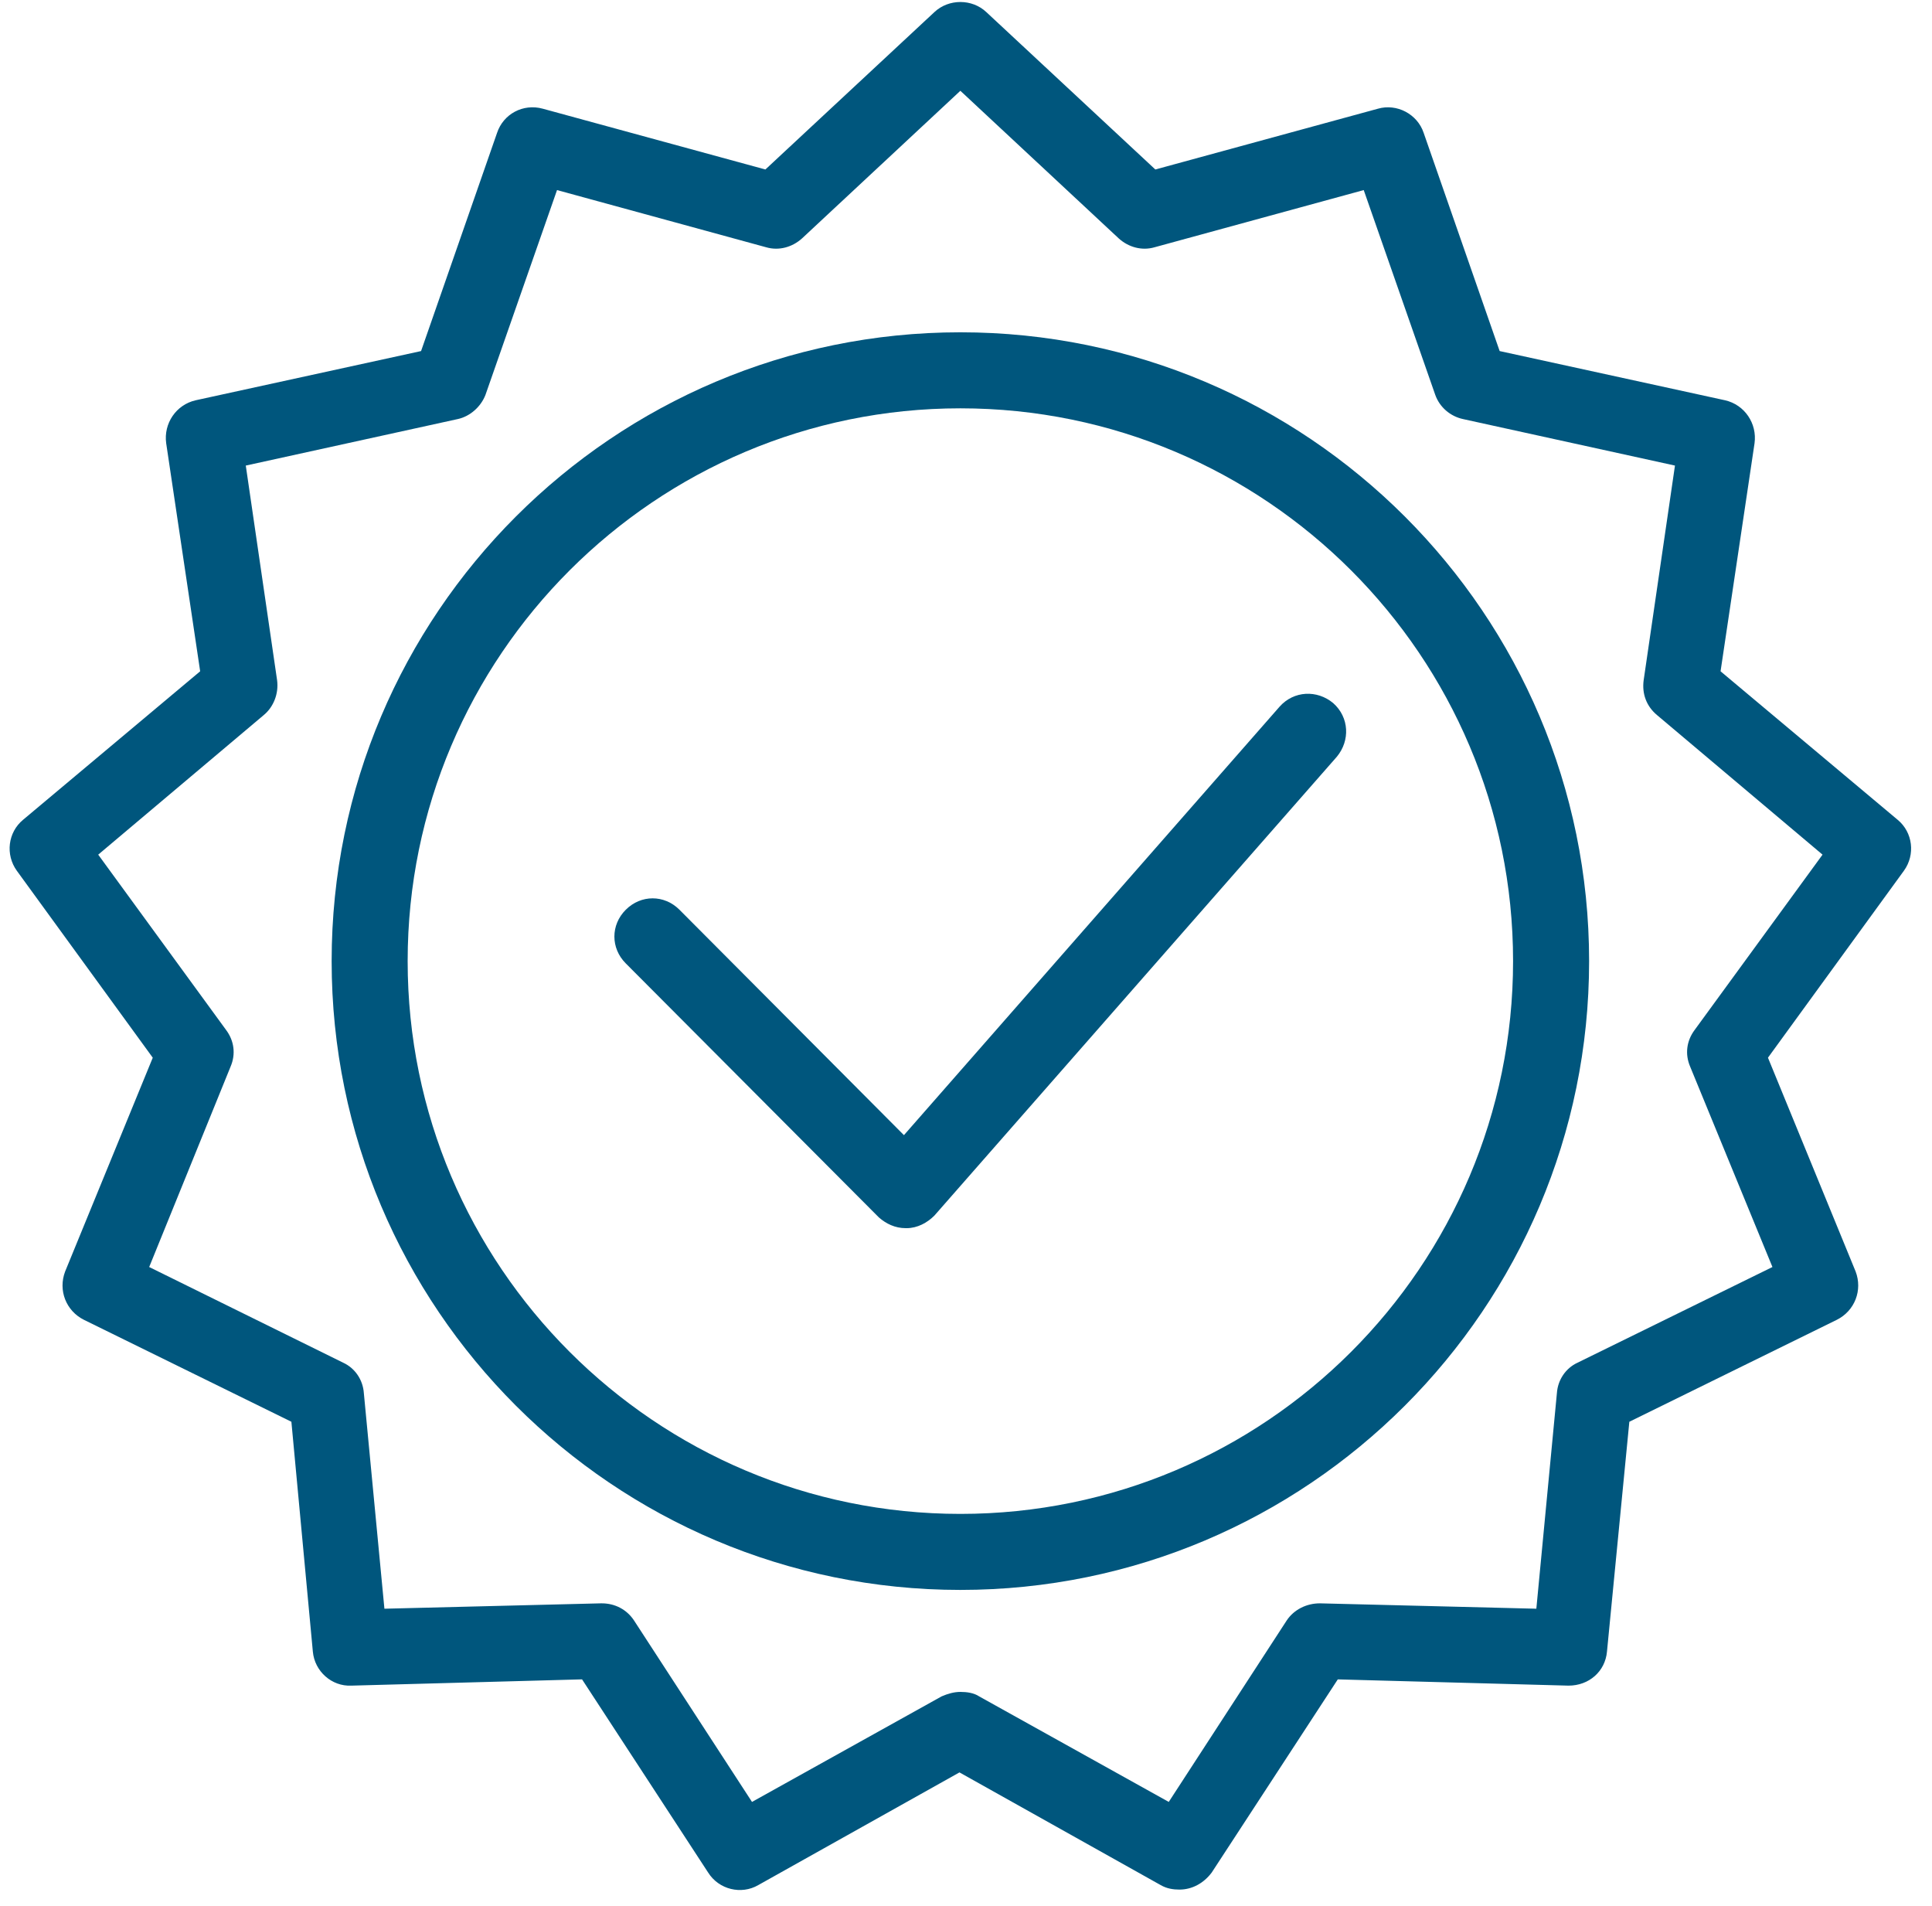
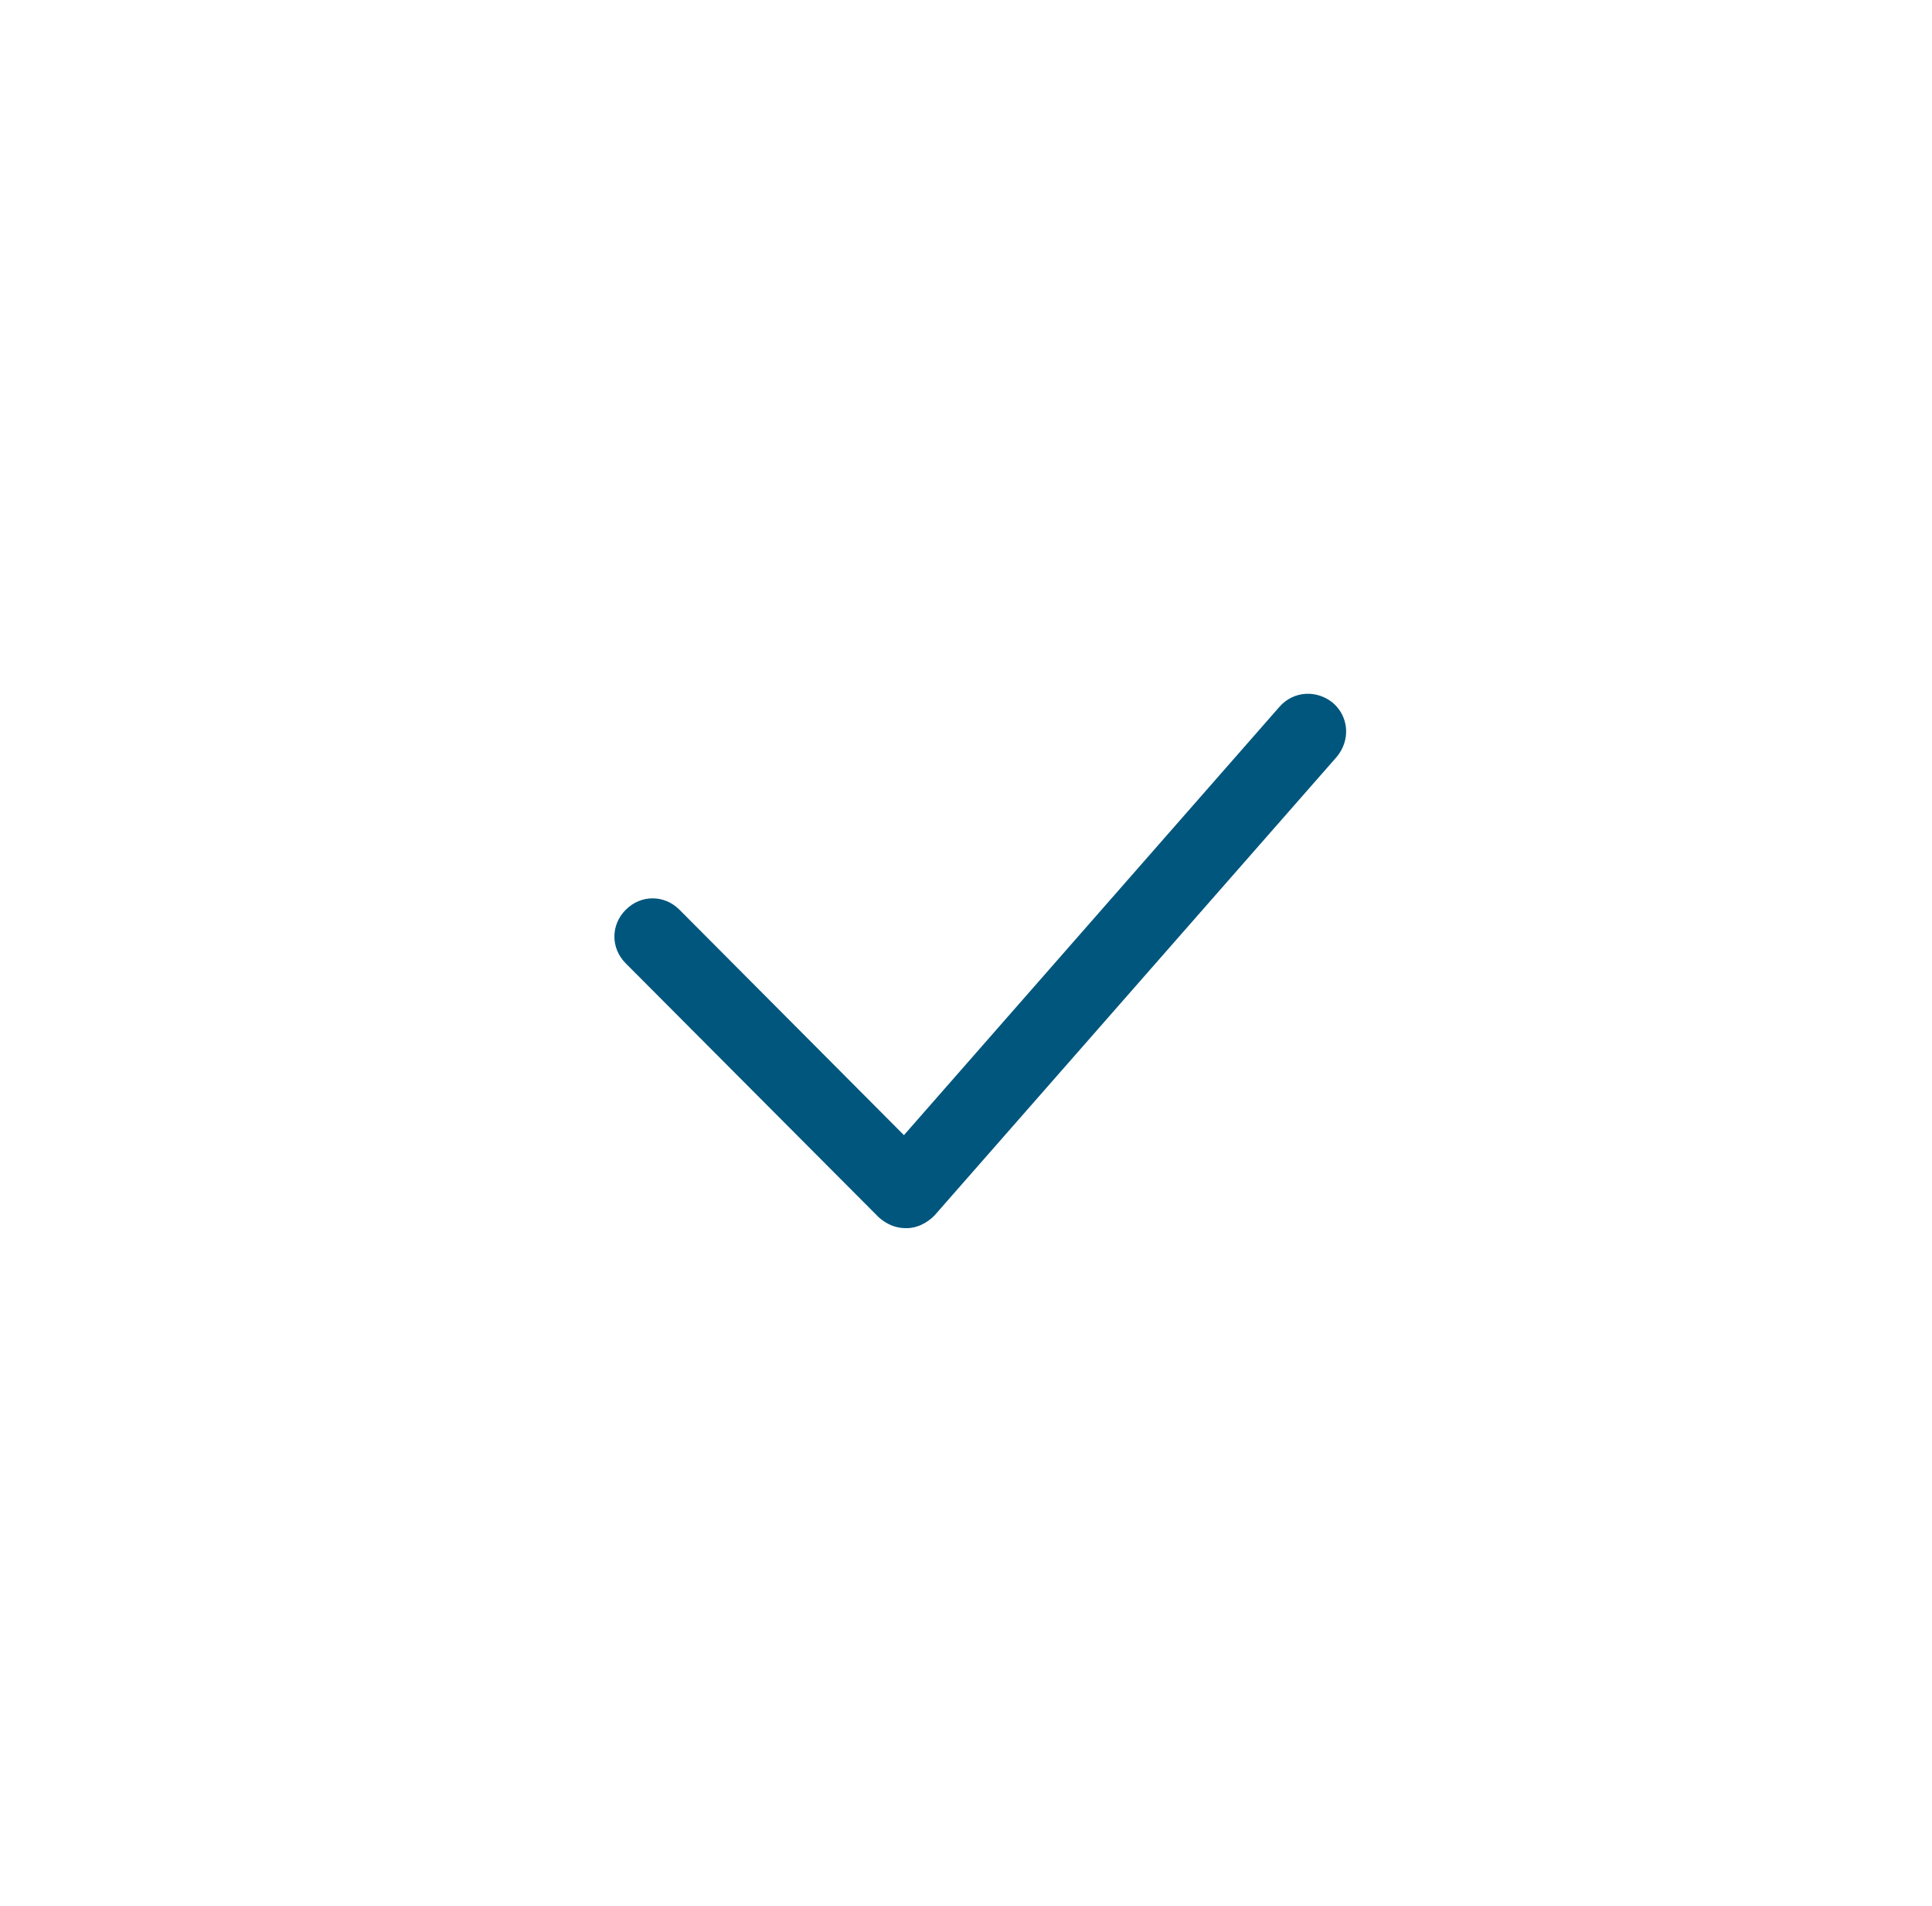
<svg xmlns="http://www.w3.org/2000/svg" width="73" height="72" viewBox="0 0 73 72" fill="none">
-   <path d="M11.821 62.398C11.889 63.141 12.531 63.716 13.274 63.682L21.993 63.445L26.758 70.745C27.163 71.387 28.008 71.59 28.65 71.218L36.253 66.96L43.857 71.218C44.093 71.353 44.33 71.387 44.566 71.387C45.04 71.387 45.479 71.15 45.783 70.745L50.548 63.446L59.266 63.682C60.044 63.682 60.652 63.142 60.719 62.398L61.564 53.713L69.404 49.861C70.08 49.523 70.384 48.746 70.114 48.036L66.802 39.959L71.938 32.897C72.378 32.289 72.276 31.444 71.702 30.971L65.011 25.361L66.295 16.744C66.396 16.001 65.923 15.291 65.18 15.122L56.664 13.263L53.792 5.018C53.555 4.308 52.778 3.903 52.068 4.106L43.654 6.403L37.267 0.456C36.727 -0.051 35.848 -0.051 35.307 0.456L28.92 6.403L20.506 4.106C19.762 3.903 19.019 4.308 18.782 5.018L15.91 13.263L7.394 15.122C6.651 15.291 6.178 16 6.279 16.744L7.563 25.361L0.872 30.971C0.298 31.444 0.197 32.288 0.636 32.897L5.772 39.959L2.461 48.036C2.19 48.746 2.495 49.523 3.17 49.861L11.01 53.713L11.821 62.398ZM8.712 40.297C8.915 39.824 8.847 39.318 8.543 38.912L3.711 32.288L9.963 27.017C10.334 26.713 10.537 26.206 10.47 25.699L9.287 17.589L17.296 15.832C17.769 15.73 18.174 15.358 18.343 14.919L21.047 7.181L28.954 9.343C29.427 9.479 29.934 9.343 30.306 9.005L36.287 3.43L42.269 9.005C42.64 9.343 43.147 9.479 43.62 9.343L51.528 7.181L54.231 14.919C54.4 15.392 54.806 15.73 55.279 15.832L63.288 17.589L62.105 25.699C62.037 26.206 62.206 26.679 62.612 27.017L68.864 32.288L64.031 38.912C63.727 39.318 63.659 39.824 63.862 40.297L66.971 47.867L59.604 51.483C59.165 51.686 58.861 52.125 58.827 52.632L58.05 60.776L49.872 60.573C49.365 60.573 48.892 60.81 48.621 61.215L44.161 68.075L36.997 64.088C36.794 63.952 36.524 63.919 36.287 63.919C36.051 63.919 35.814 63.986 35.578 64.088L28.414 68.075L23.953 61.215C23.683 60.81 23.243 60.573 22.736 60.573H22.703L14.525 60.776L13.748 52.632C13.714 52.125 13.41 51.686 12.97 51.483L5.637 47.867L8.712 40.297Z" fill="#00567D" />
-   <path d="M36.287 60.066C49.399 60.066 60.044 49.422 60.044 36.31C60.044 23.198 49.399 12.554 36.287 12.554C23.176 12.554 12.531 23.198 12.531 36.31C12.531 49.422 23.176 60.066 36.287 60.066ZM36.287 15.426C47.811 15.426 57.171 24.787 57.171 36.31C57.171 47.833 47.811 57.194 36.287 57.194C24.764 57.194 15.403 47.833 15.403 36.31C15.403 24.787 24.764 15.426 36.287 15.426V15.426Z" fill="#00567D" />
  <path d="M34.222 46.399H34.256C34.662 46.399 35.033 46.197 35.304 45.926L50.511 28.59C51.017 27.982 50.984 27.103 50.375 26.563C49.767 26.056 48.888 26.09 48.348 26.698L34.155 42.885L25.673 34.369C25.099 33.795 24.22 33.795 23.645 34.369C23.071 34.943 23.071 35.822 23.645 36.397L33.209 45.994C33.479 46.23 33.817 46.399 34.222 46.399V46.399Z" fill="#00567D" />
</svg>